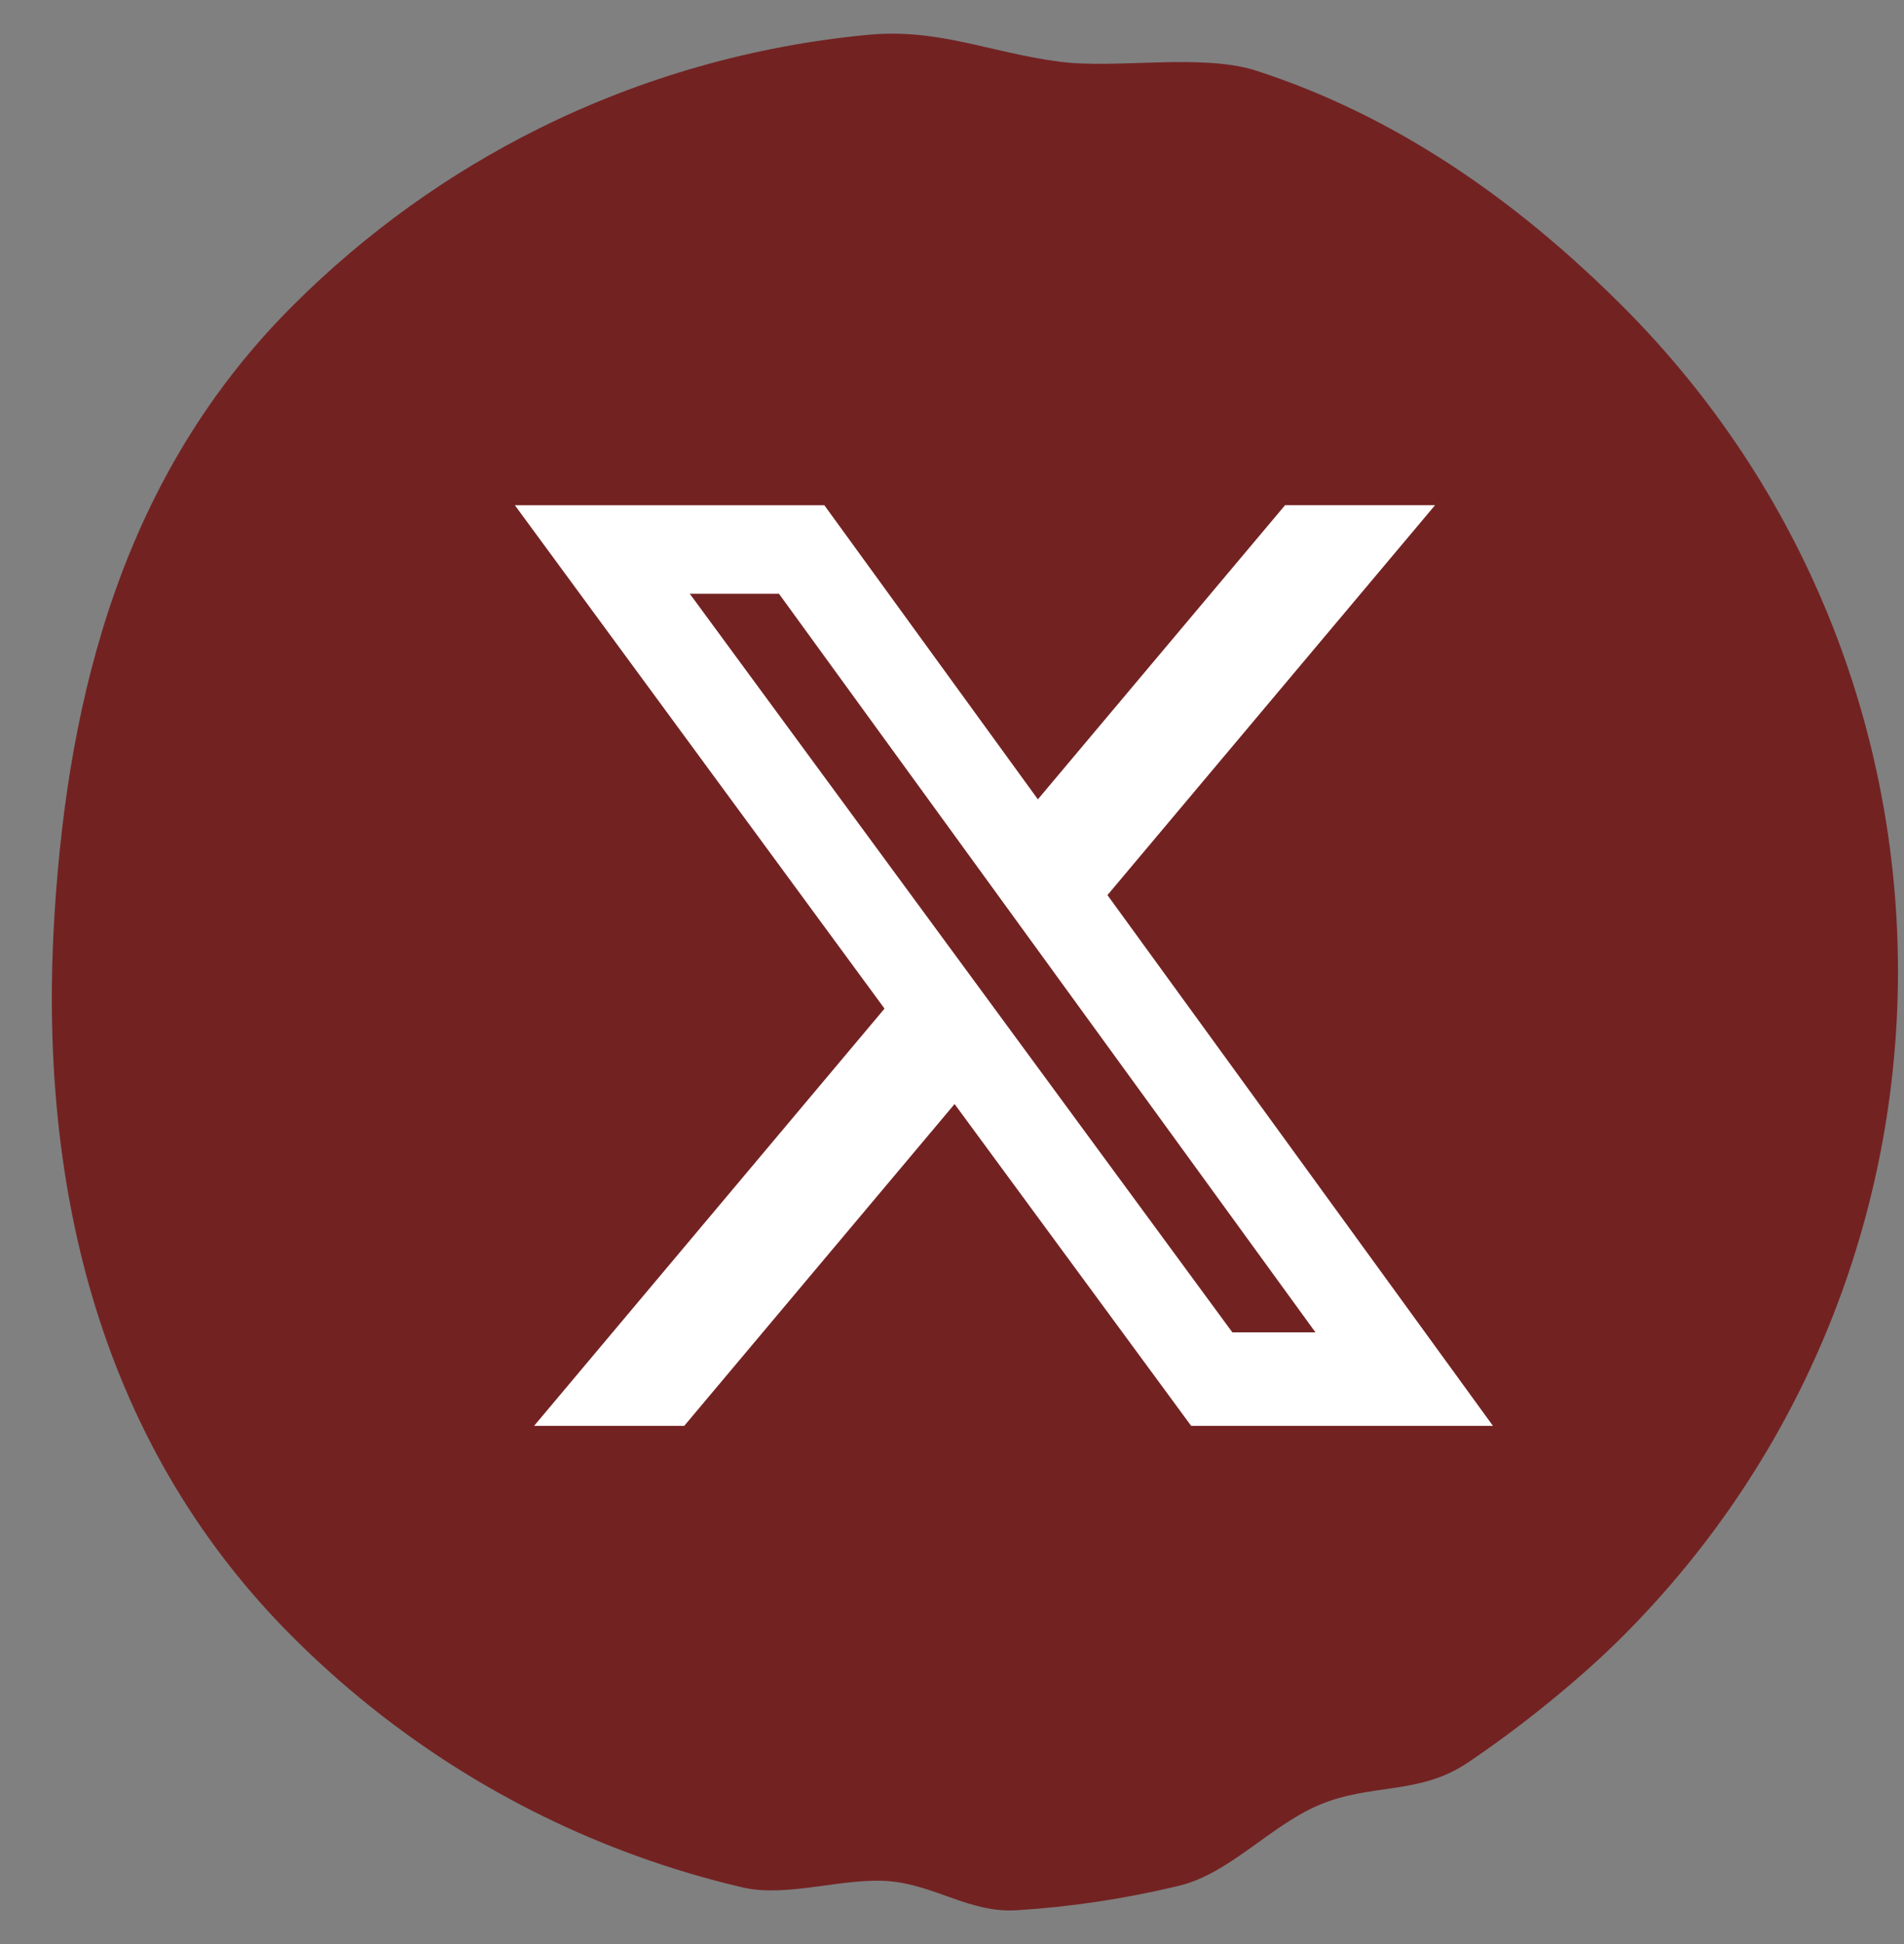
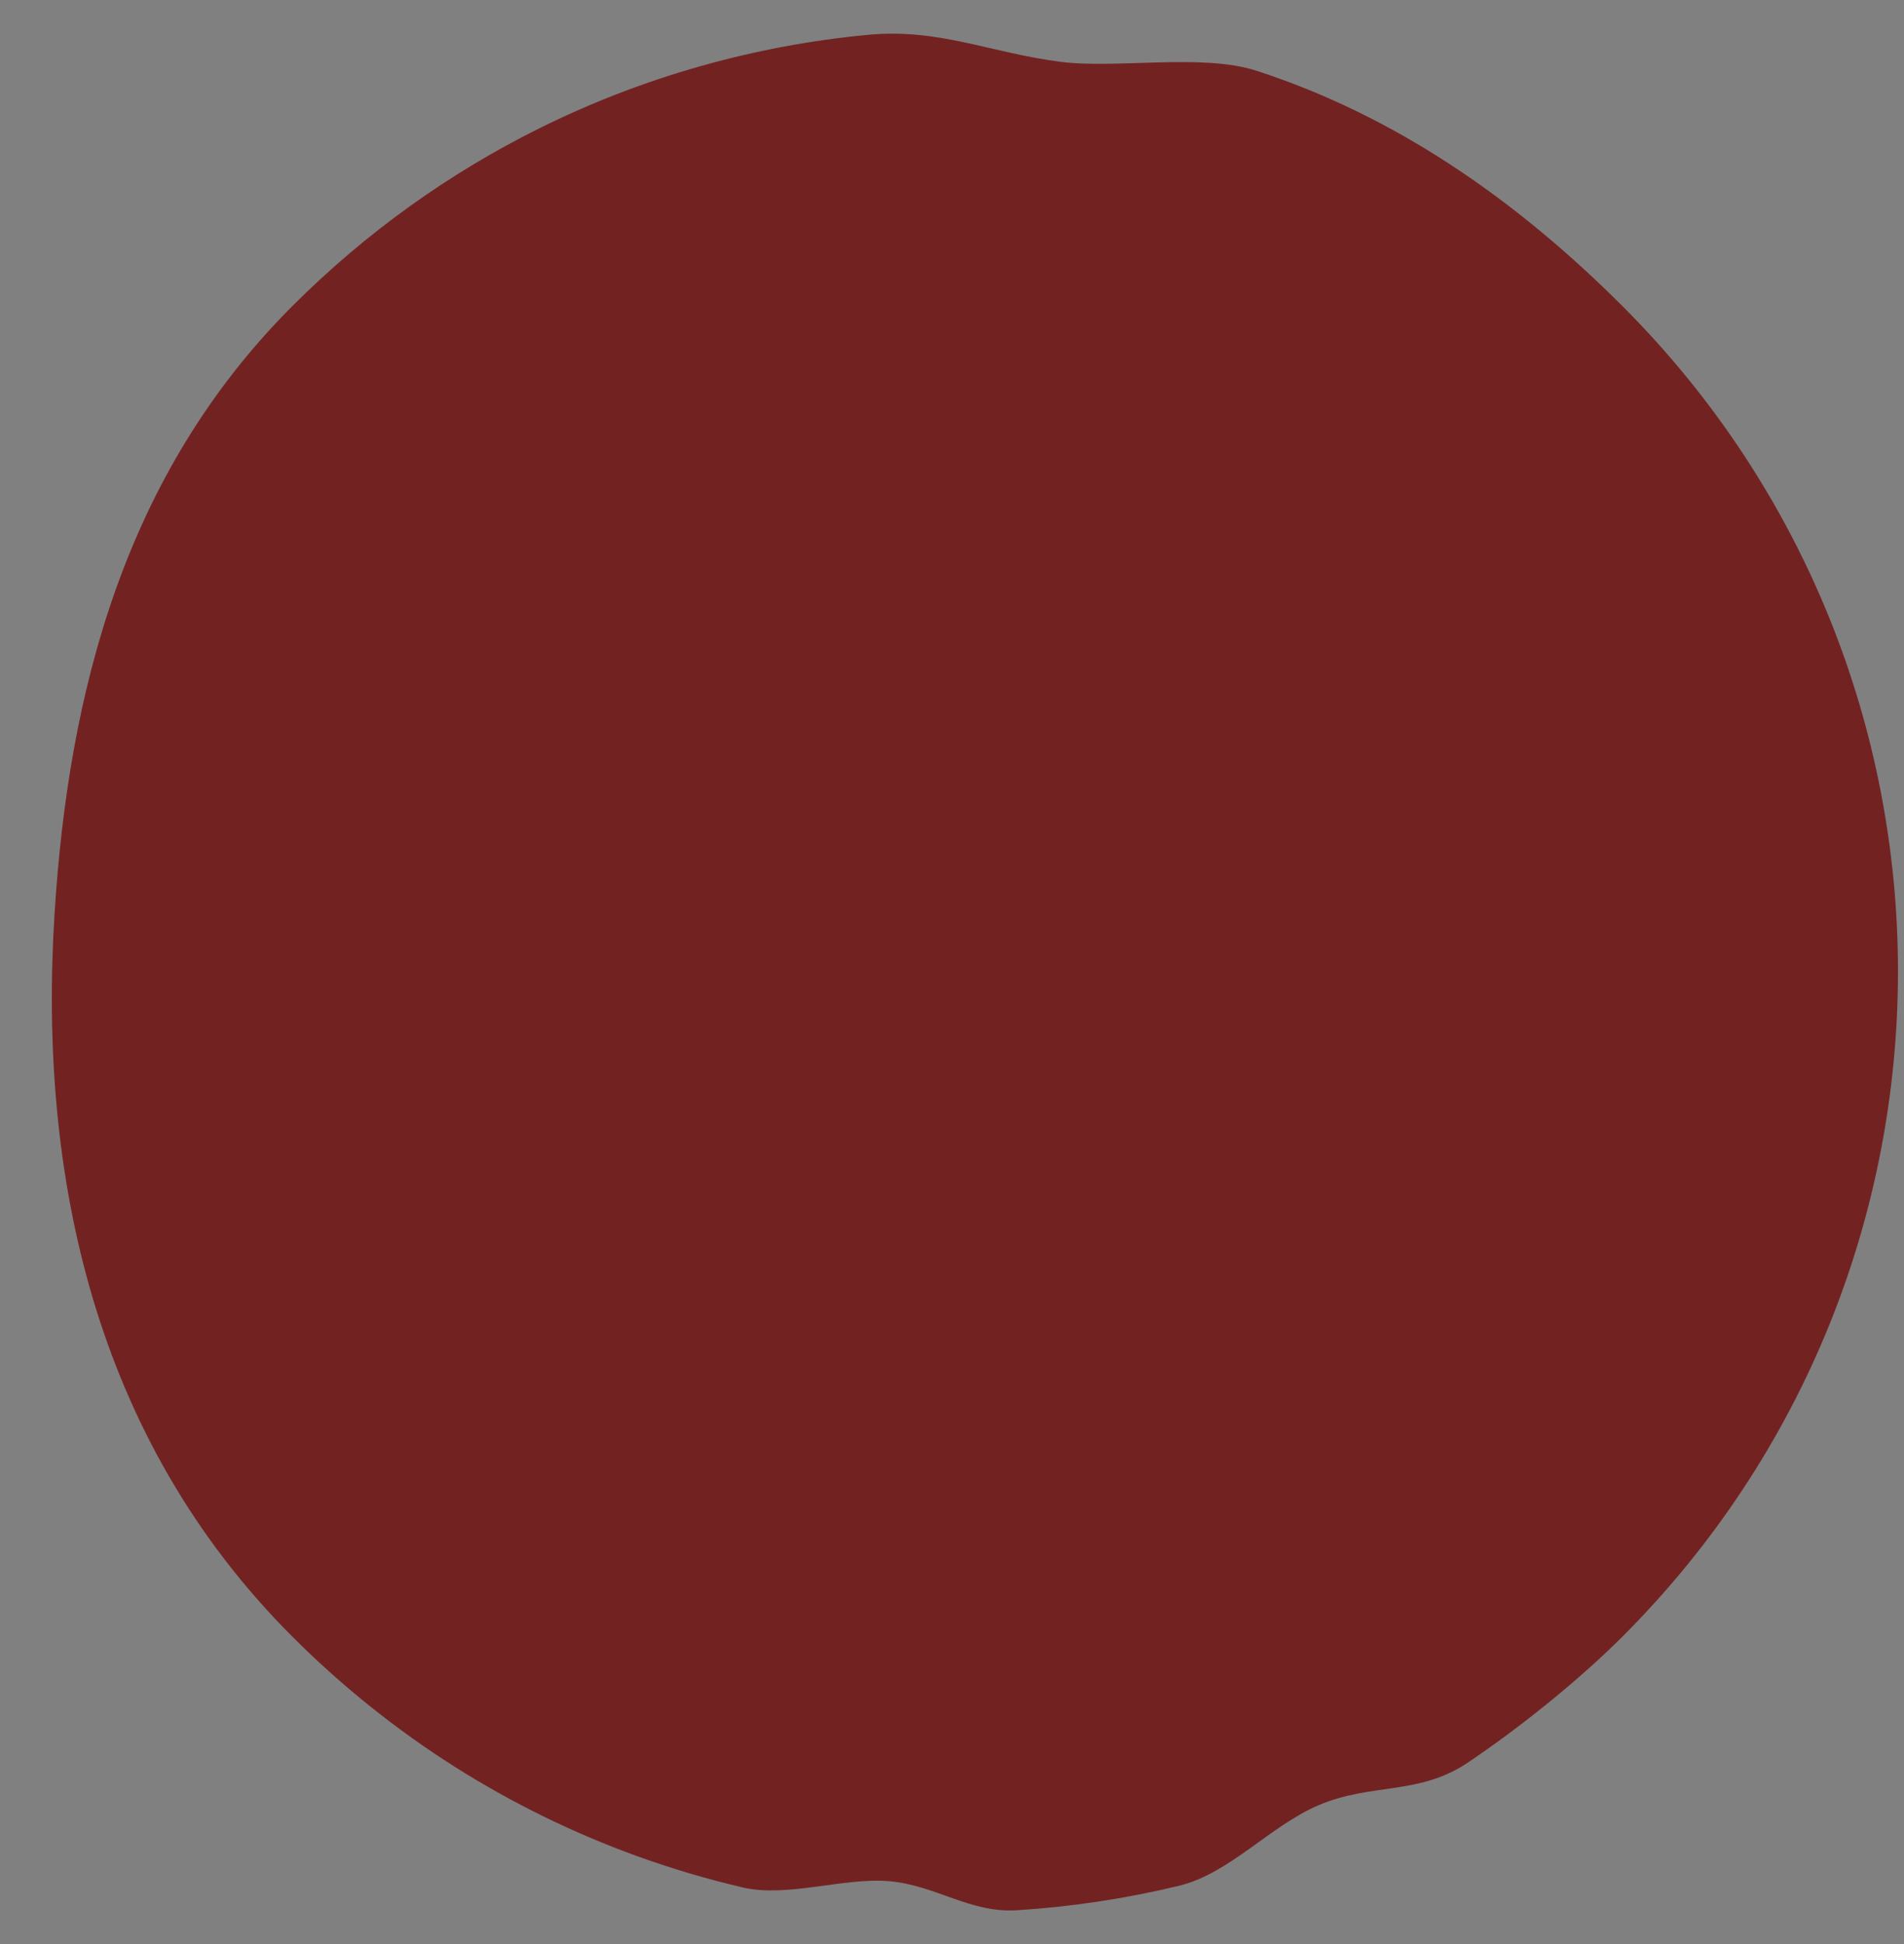
<svg xmlns="http://www.w3.org/2000/svg" width="48" height="49" viewBox="0 0 48 49" fill="none">
  <rect x="0" y="0" width="48" height="49" fill="#808080" stroke="none" />
  <path d="M7.369 41.25C2.359 36.24 0.963 29.59 1.375 23.034C1.724 17.473 3.119 11.966 7.369 7.716C9.237 5.848 11.339 4.357 13.581 3.242C16.202 1.939 19.015 1.151 21.867 0.879C23.664 0.707 24.919 1.318 26.709 1.555C28.131 1.744 30.299 1.337 31.675 1.783C35.124 2.902 38.163 4.977 40.903 7.716C50.163 16.976 50.163 31.99 40.903 41.25C39.782 42.371 38.261 43.585 36.992 44.434C35.766 45.255 34.563 44.935 33.237 45.502C32.017 46.024 30.995 47.224 29.719 47.532C28.373 47.856 27.005 48.062 25.63 48.148C24.456 48.222 23.584 47.515 22.412 47.415C21.277 47.318 19.842 47.833 18.728 47.574C17.82 47.362 16.921 47.096 16.037 46.775C12.874 45.628 9.905 43.787 7.369 41.25Z" fill="#732222" />
  <g clip-path="url(#clip0_521_449)">
    <path d="M32.397 12.733H36.178L27.919 22.561L37.637 35.938H30.029L24.065 27.827L17.25 35.938H13.465L22.299 25.422L12.98 12.735H20.782L26.165 20.147L32.397 12.733ZM31.068 33.582H33.163L19.638 14.966H17.39L31.068 33.582Z" fill="white" />
  </g>
  <defs>
    <clipPath id="clip0_521_449">
-       <rect width="25" height="25" fill="white" transform="translate(12.637 11.558)" />
-     </clipPath>
+       </clipPath>
  </defs>
</svg>